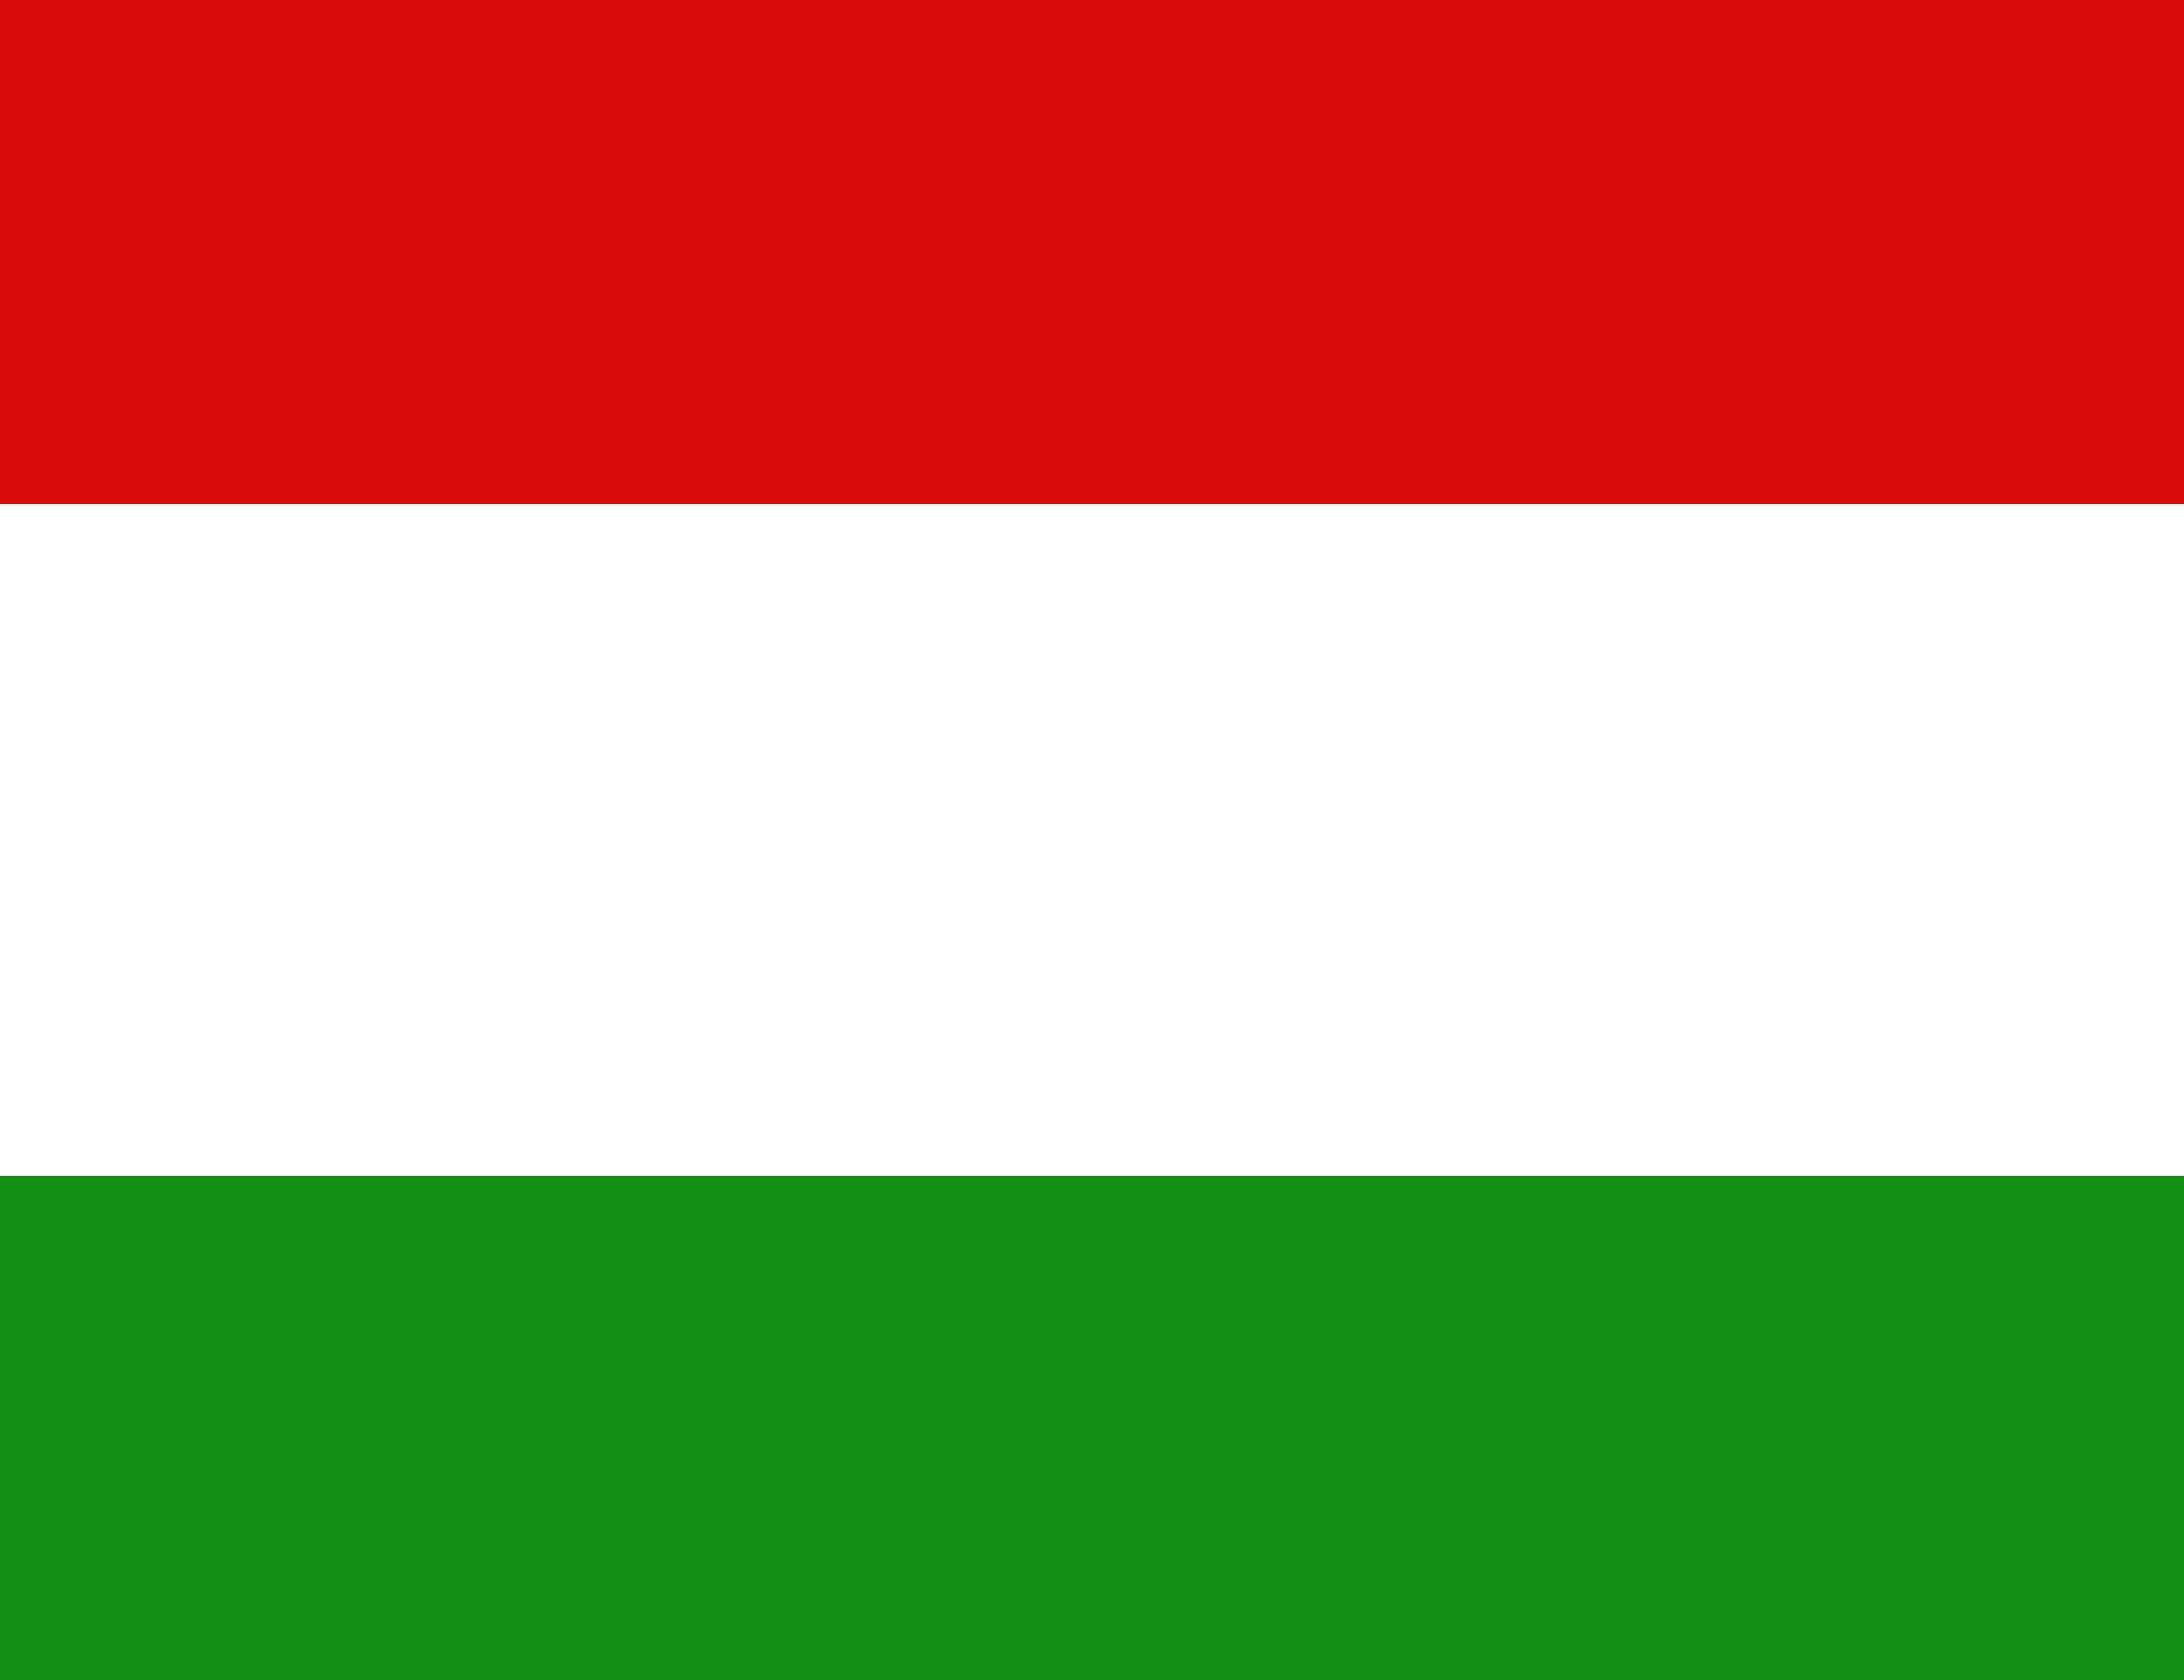
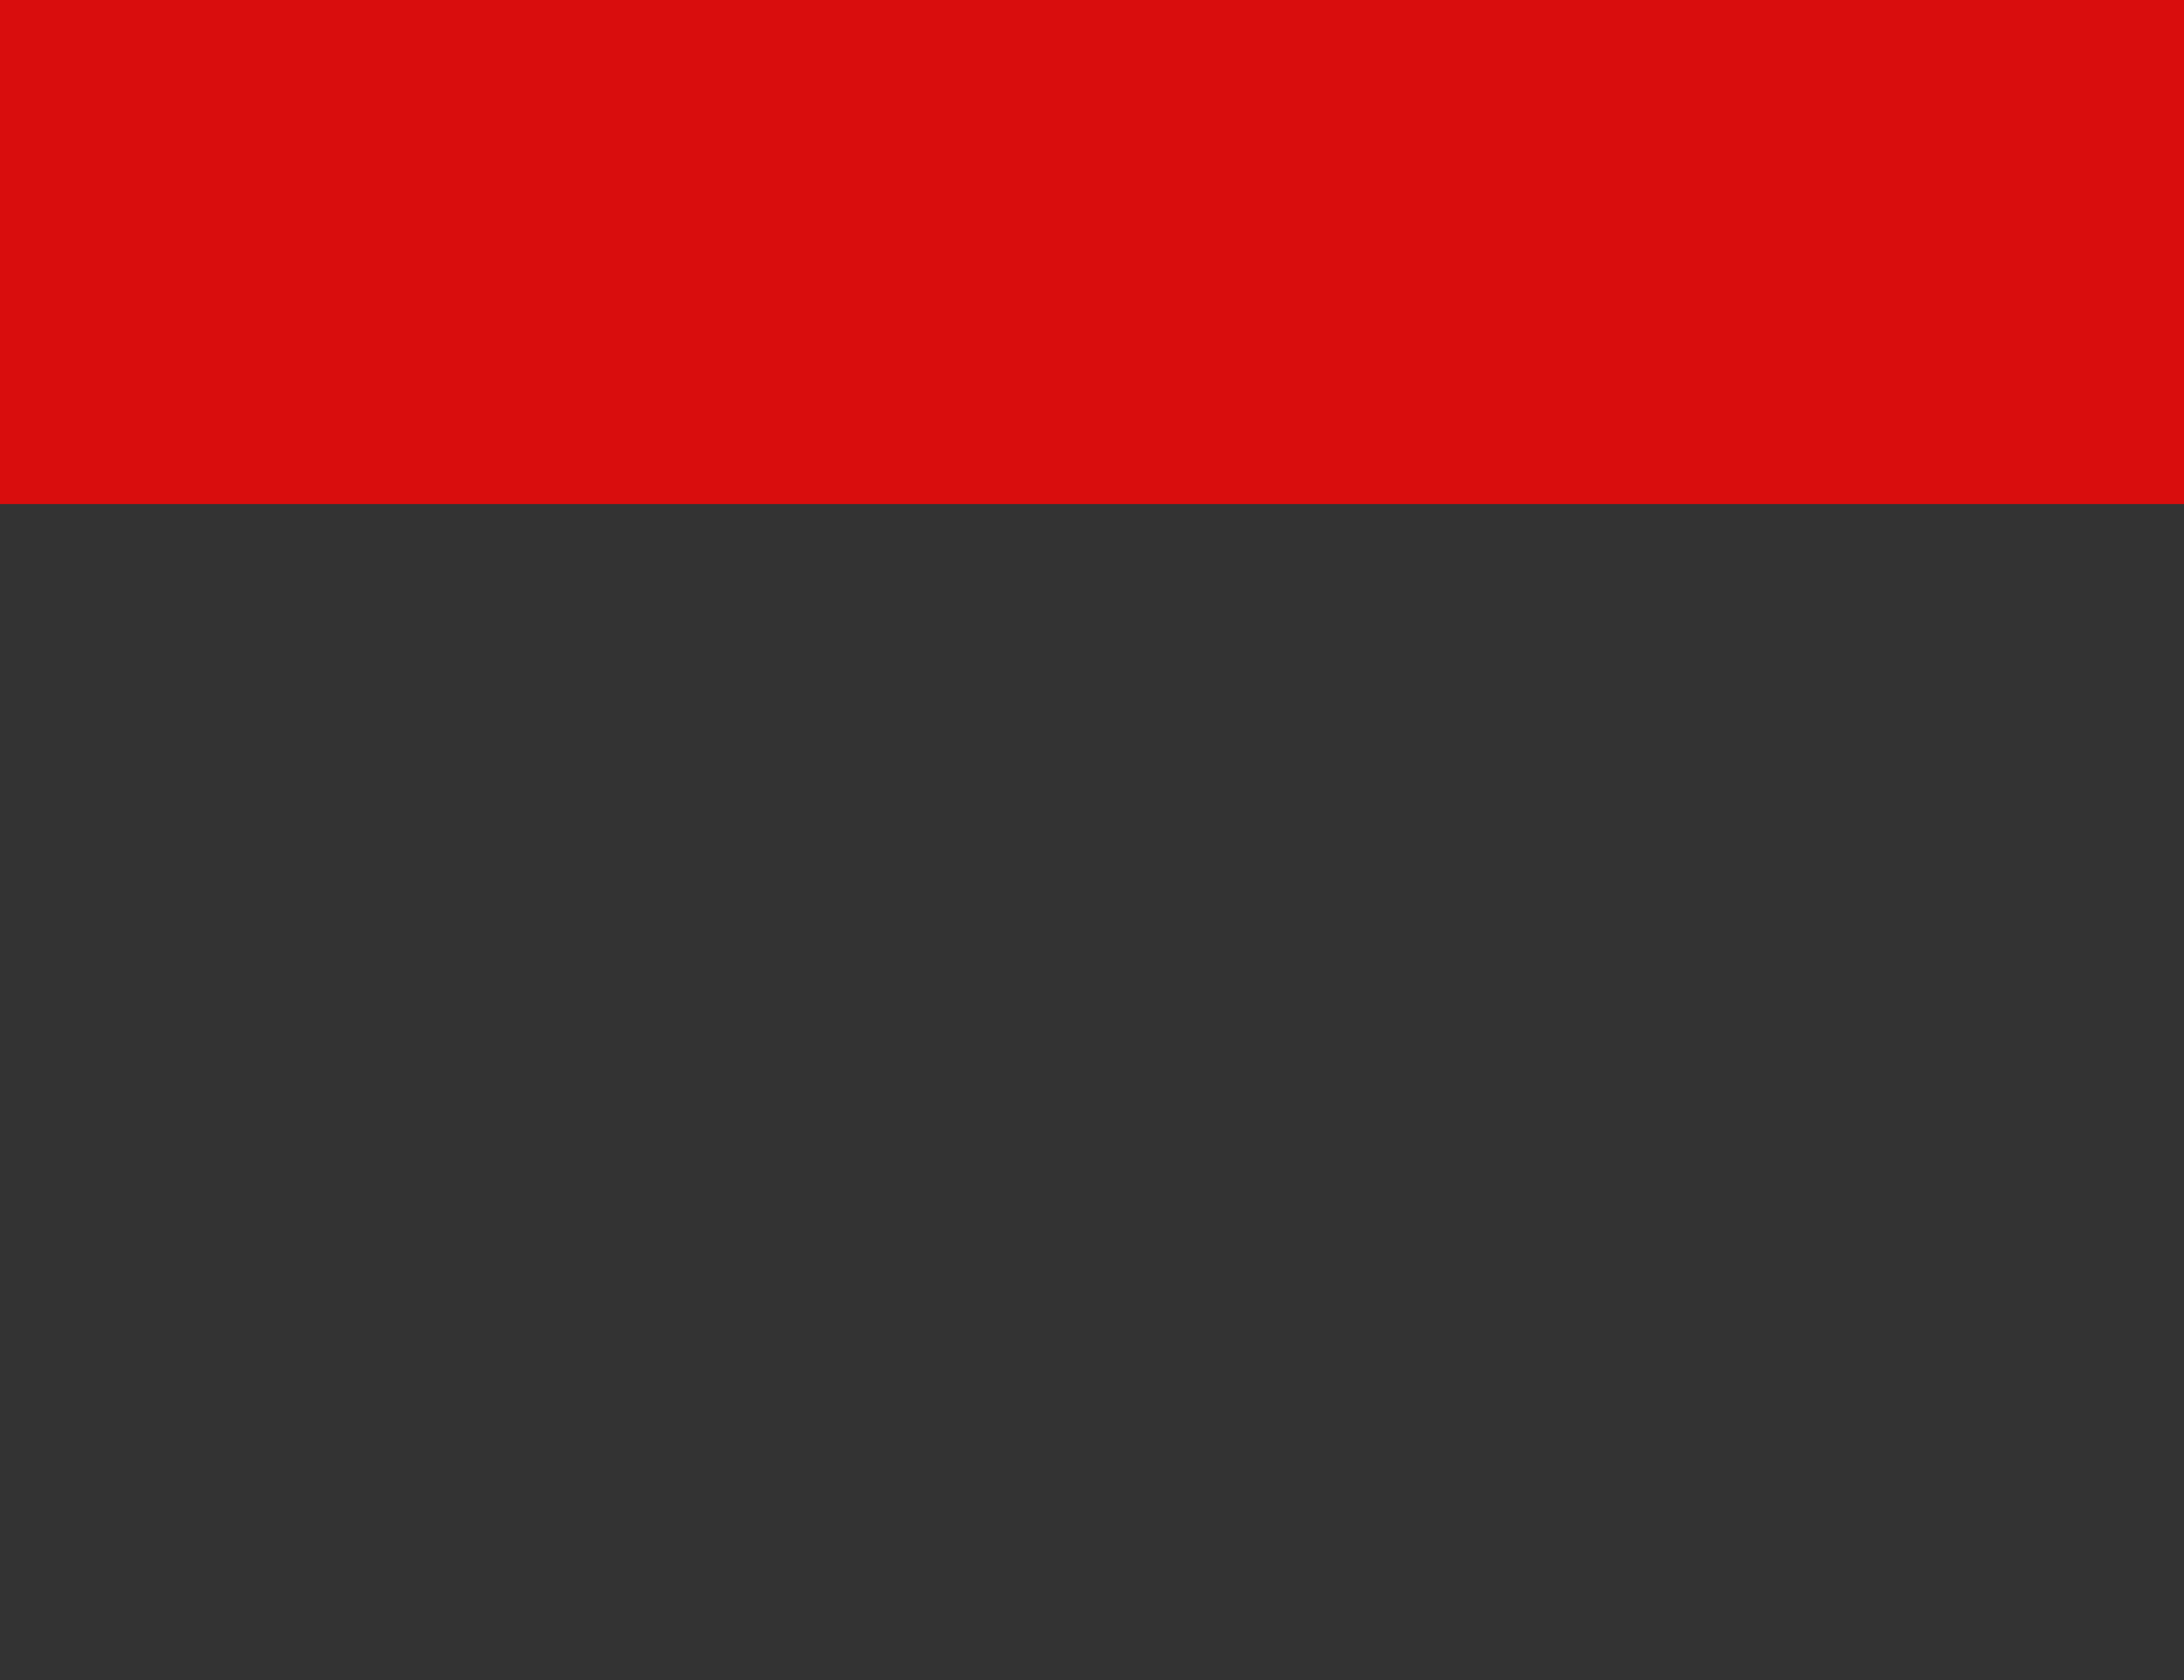
<svg xmlns="http://www.w3.org/2000/svg" width="26px" height="20px" viewBox="0 0 26 20" version="1.1">
  <rect x="0" y="0" width="26" height="20" fill="#333333" stroke="none" />
  <title>icn-flag-Hungarian</title>
  <desc>Created with Sketch.</desc>
  <defs />
  <g id="Page-1" stroke="none" stroke-width="1" fill="none" fill-rule="evenodd">
    <g id="icn-flag-Hungarian">
-       <rect id="Rectangle" fill="#FFFFFF" x="0" y="6" width="26" height="8" />
-       <rect id="Rectangle" fill="#149014" x="0" y="14" width="26" height="8" />
      <rect id="Rectangle" fill="#D90D0D" x="0" y="-2" width="26" height="8" />
    </g>
  </g>
</svg>